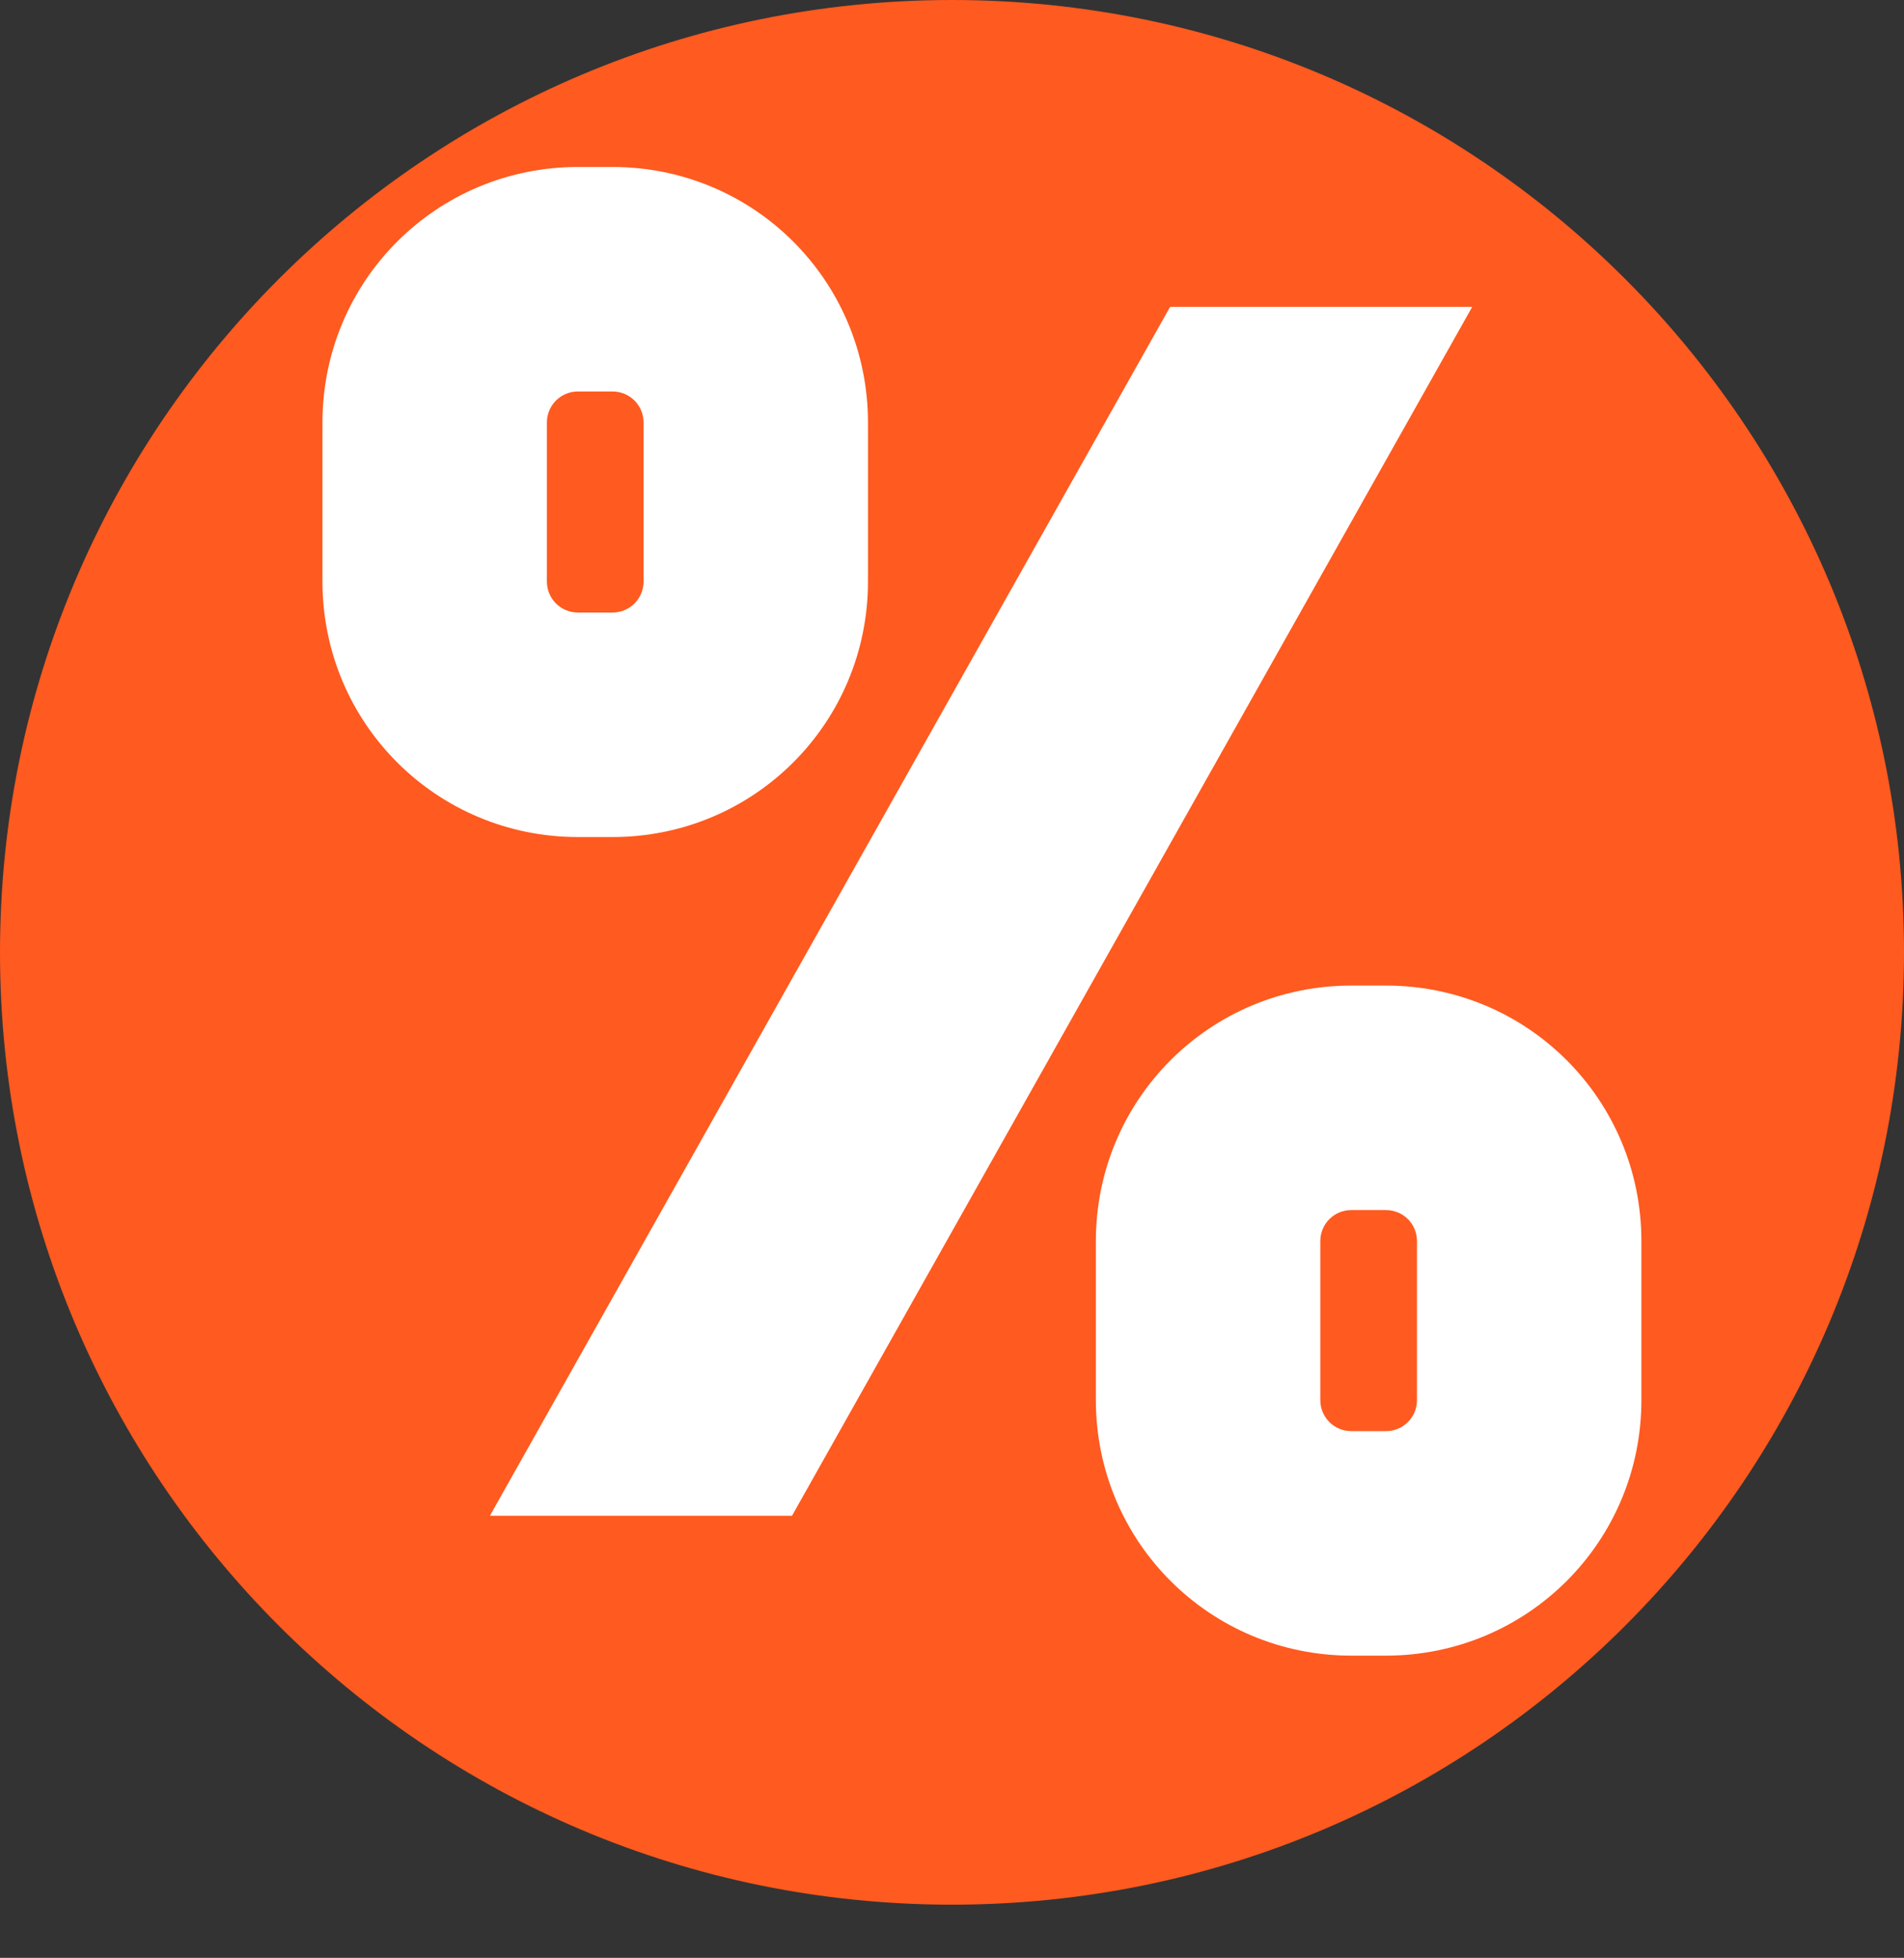
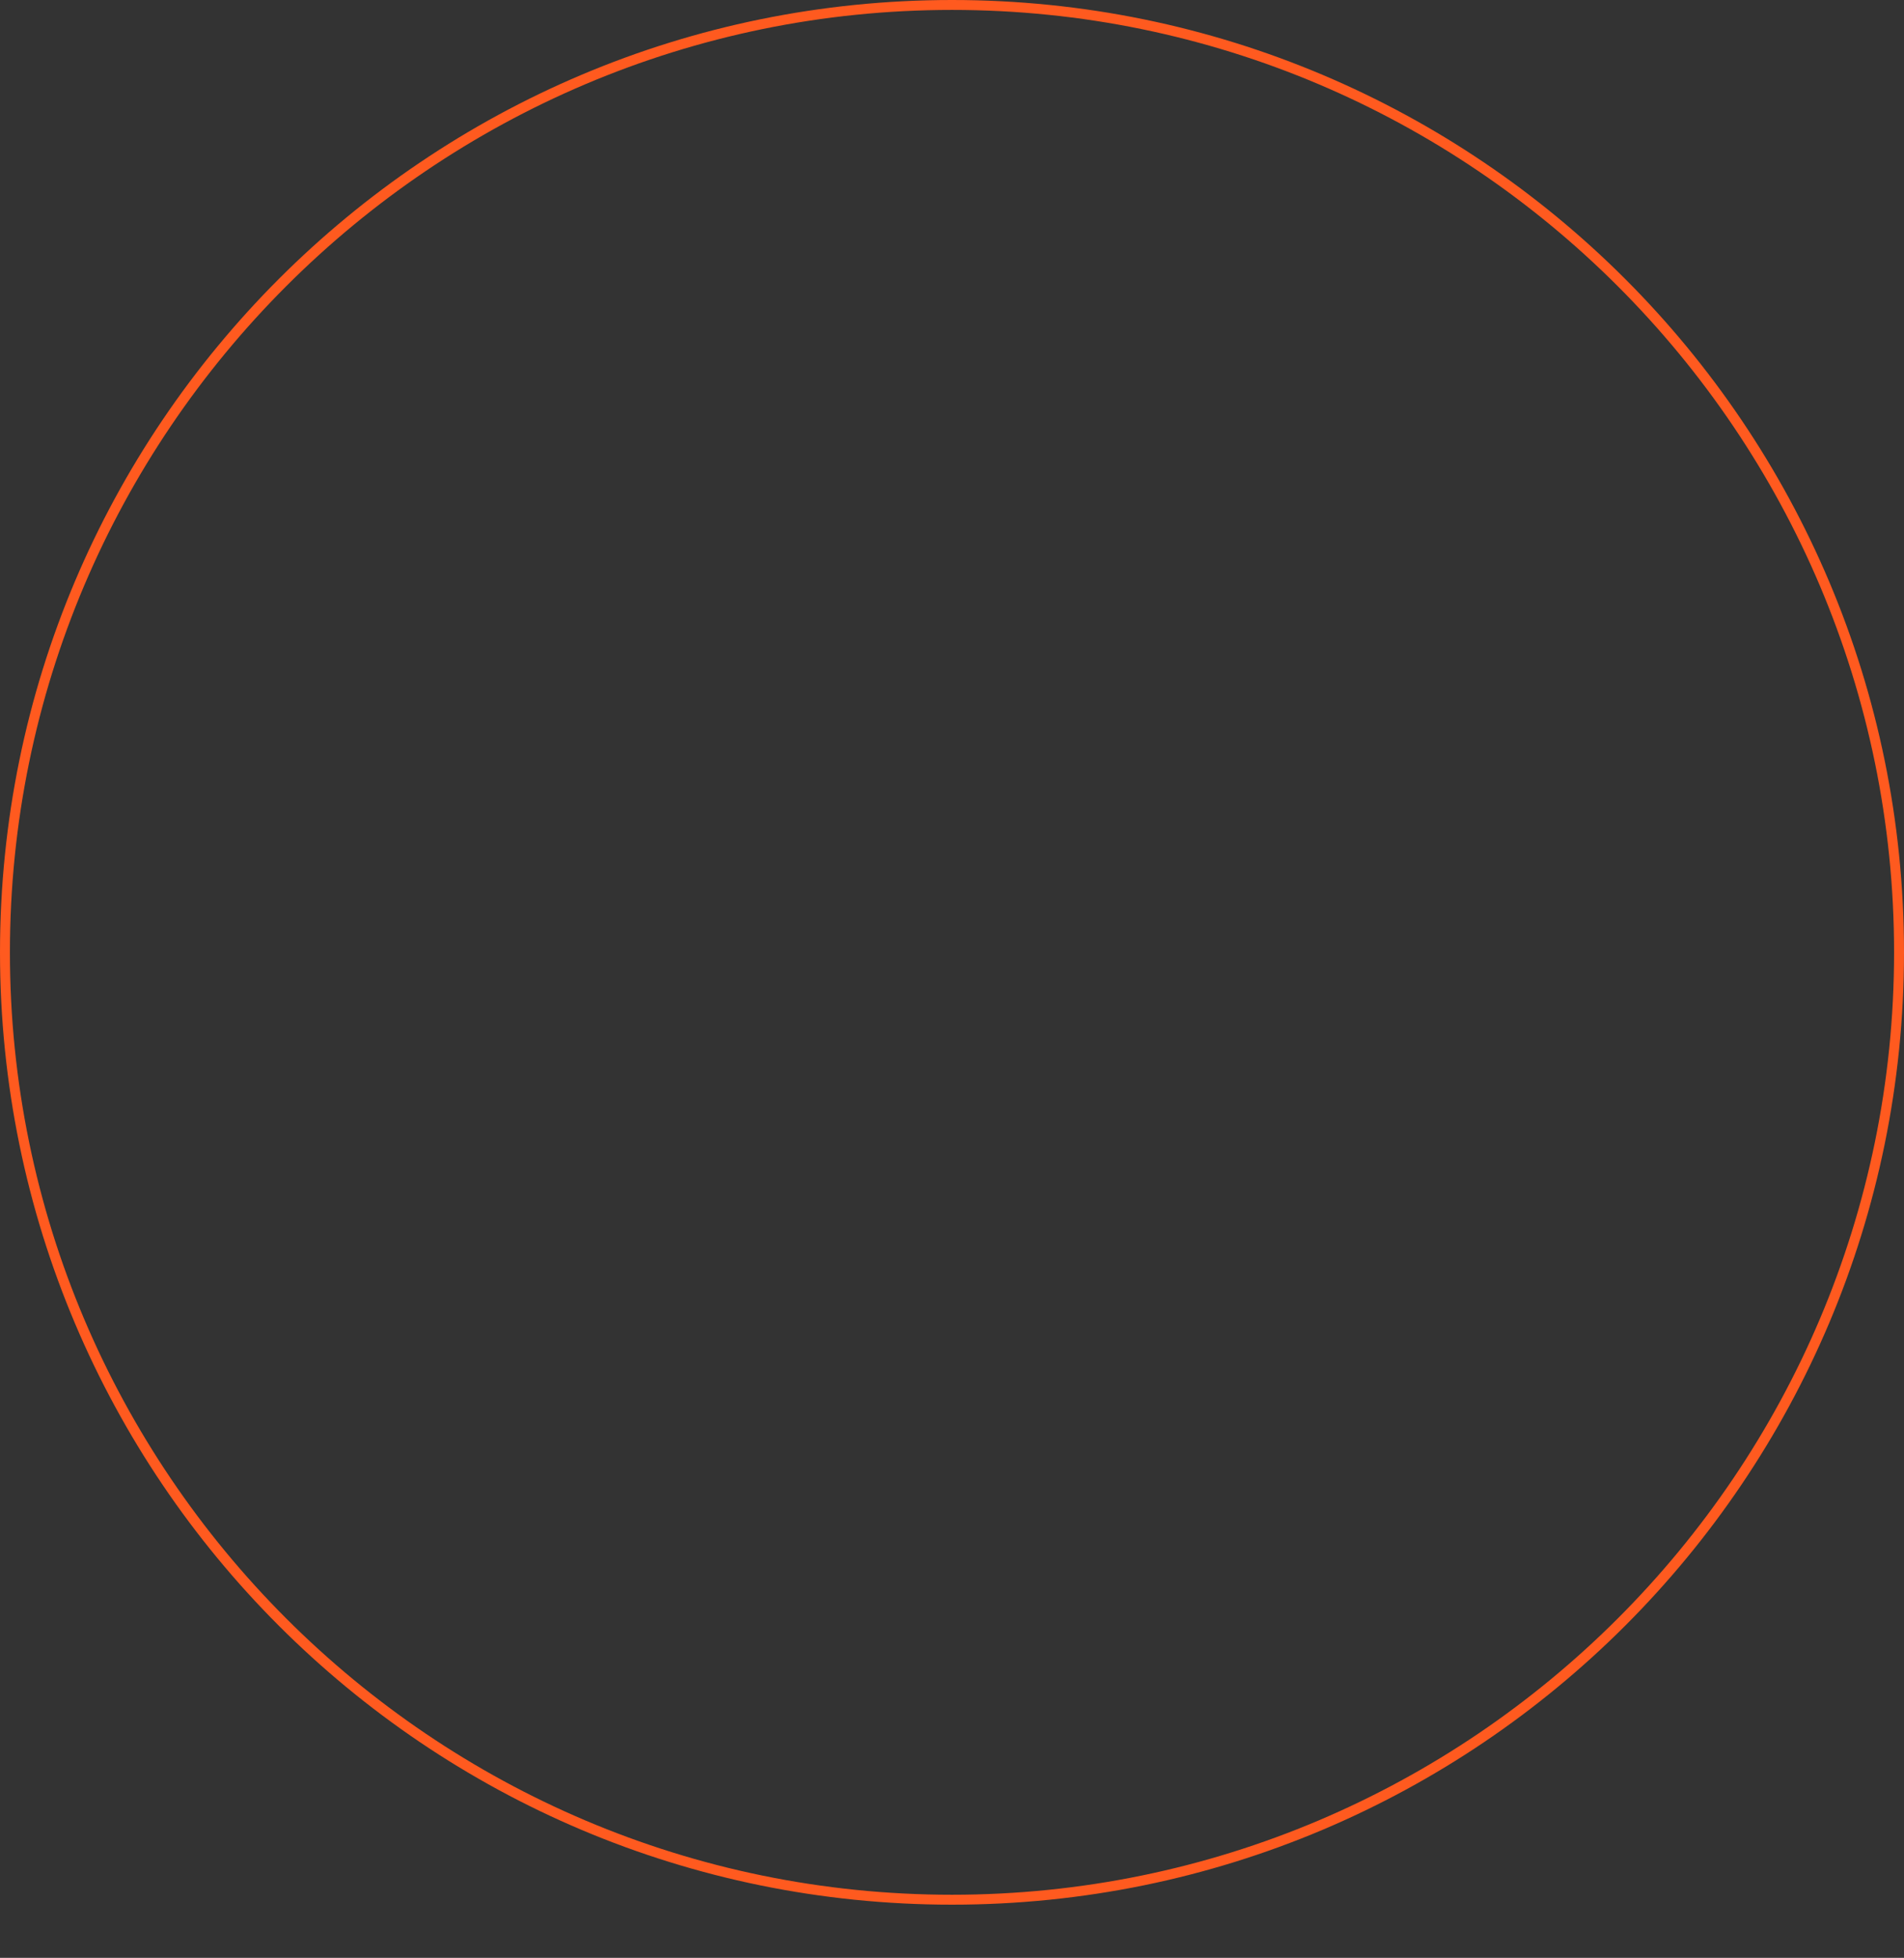
<svg xmlns="http://www.w3.org/2000/svg" id="a" viewBox="0 0 192 197.36">
  <rect x="0" y="0" width="192" height="197.36" fill="#333333" stroke="none" />
-   <path d="M96,191.5C43.341,191.5.5,148.659.5,96S43.341.5,96,.5s95.5,42.841,95.5,95.5-42.841,95.5-95.5,95.5Z" fill="#ff5a1f" />
-   <path d="M96,1c52.383,0,95,42.617,95,95s-42.617,95-95,95S1,148.383,1,96,43.617,1,96,1M96,0C42.981,0,0,42.981,0,96s42.981,96,96,96,96-42.981,96-96S149.019,0,96,0h0Z" fill="#ff5a1f" />
-   <path d="M58.282,84.378c-14.275,0-25.765-11.49-25.765-25.765v-16.016c0-14.275,11.49-25.765,25.765-25.765h3.481c14.275,0,25.765,11.49,25.765,25.765v16.016c0,14.275-11.49,25.765-25.765,25.765h-3.481ZM148.459,30.934l-68.591,121.861h-30.465L117.994,30.934h30.465ZM58.282,61.747h3.481c1.741,0,3.134-1.393,3.134-3.134v-16.016c0-1.741-1.393-3.133-3.134-3.133h-3.481c-1.741,0-3.134,1.393-3.134,3.133v16.016c0,1.741,1.393,3.134,3.134,3.134ZM165.519,125.115v16.016c0,14.275-11.489,25.765-25.765,25.765h-3.481c-14.275,0-25.766-11.489-25.766-25.765v-16.016c0-14.275,11.49-25.766,25.766-25.766h3.481c14.275,0,25.765,11.49,25.765,25.766ZM142.889,125.115c0-1.741-1.393-3.134-3.134-3.134h-3.481c-1.741,0-3.134,1.393-3.134,3.134v16.016c0,1.741,1.393,3.134,3.134,3.134h3.481c1.741,0,3.134-1.393,3.134-3.134v-16.016Z" fill="#fff" />
+   <path d="M96,1c52.383,0,95,42.617,95,95s-42.617,95-95,95S1,148.383,1,96,43.617,1,96,1M96,0C42.981,0,0,42.981,0,96s42.981,96,96,96,96-42.981,96-96S149.019,0,96,0Z" fill="#ff5a1f" />
</svg>